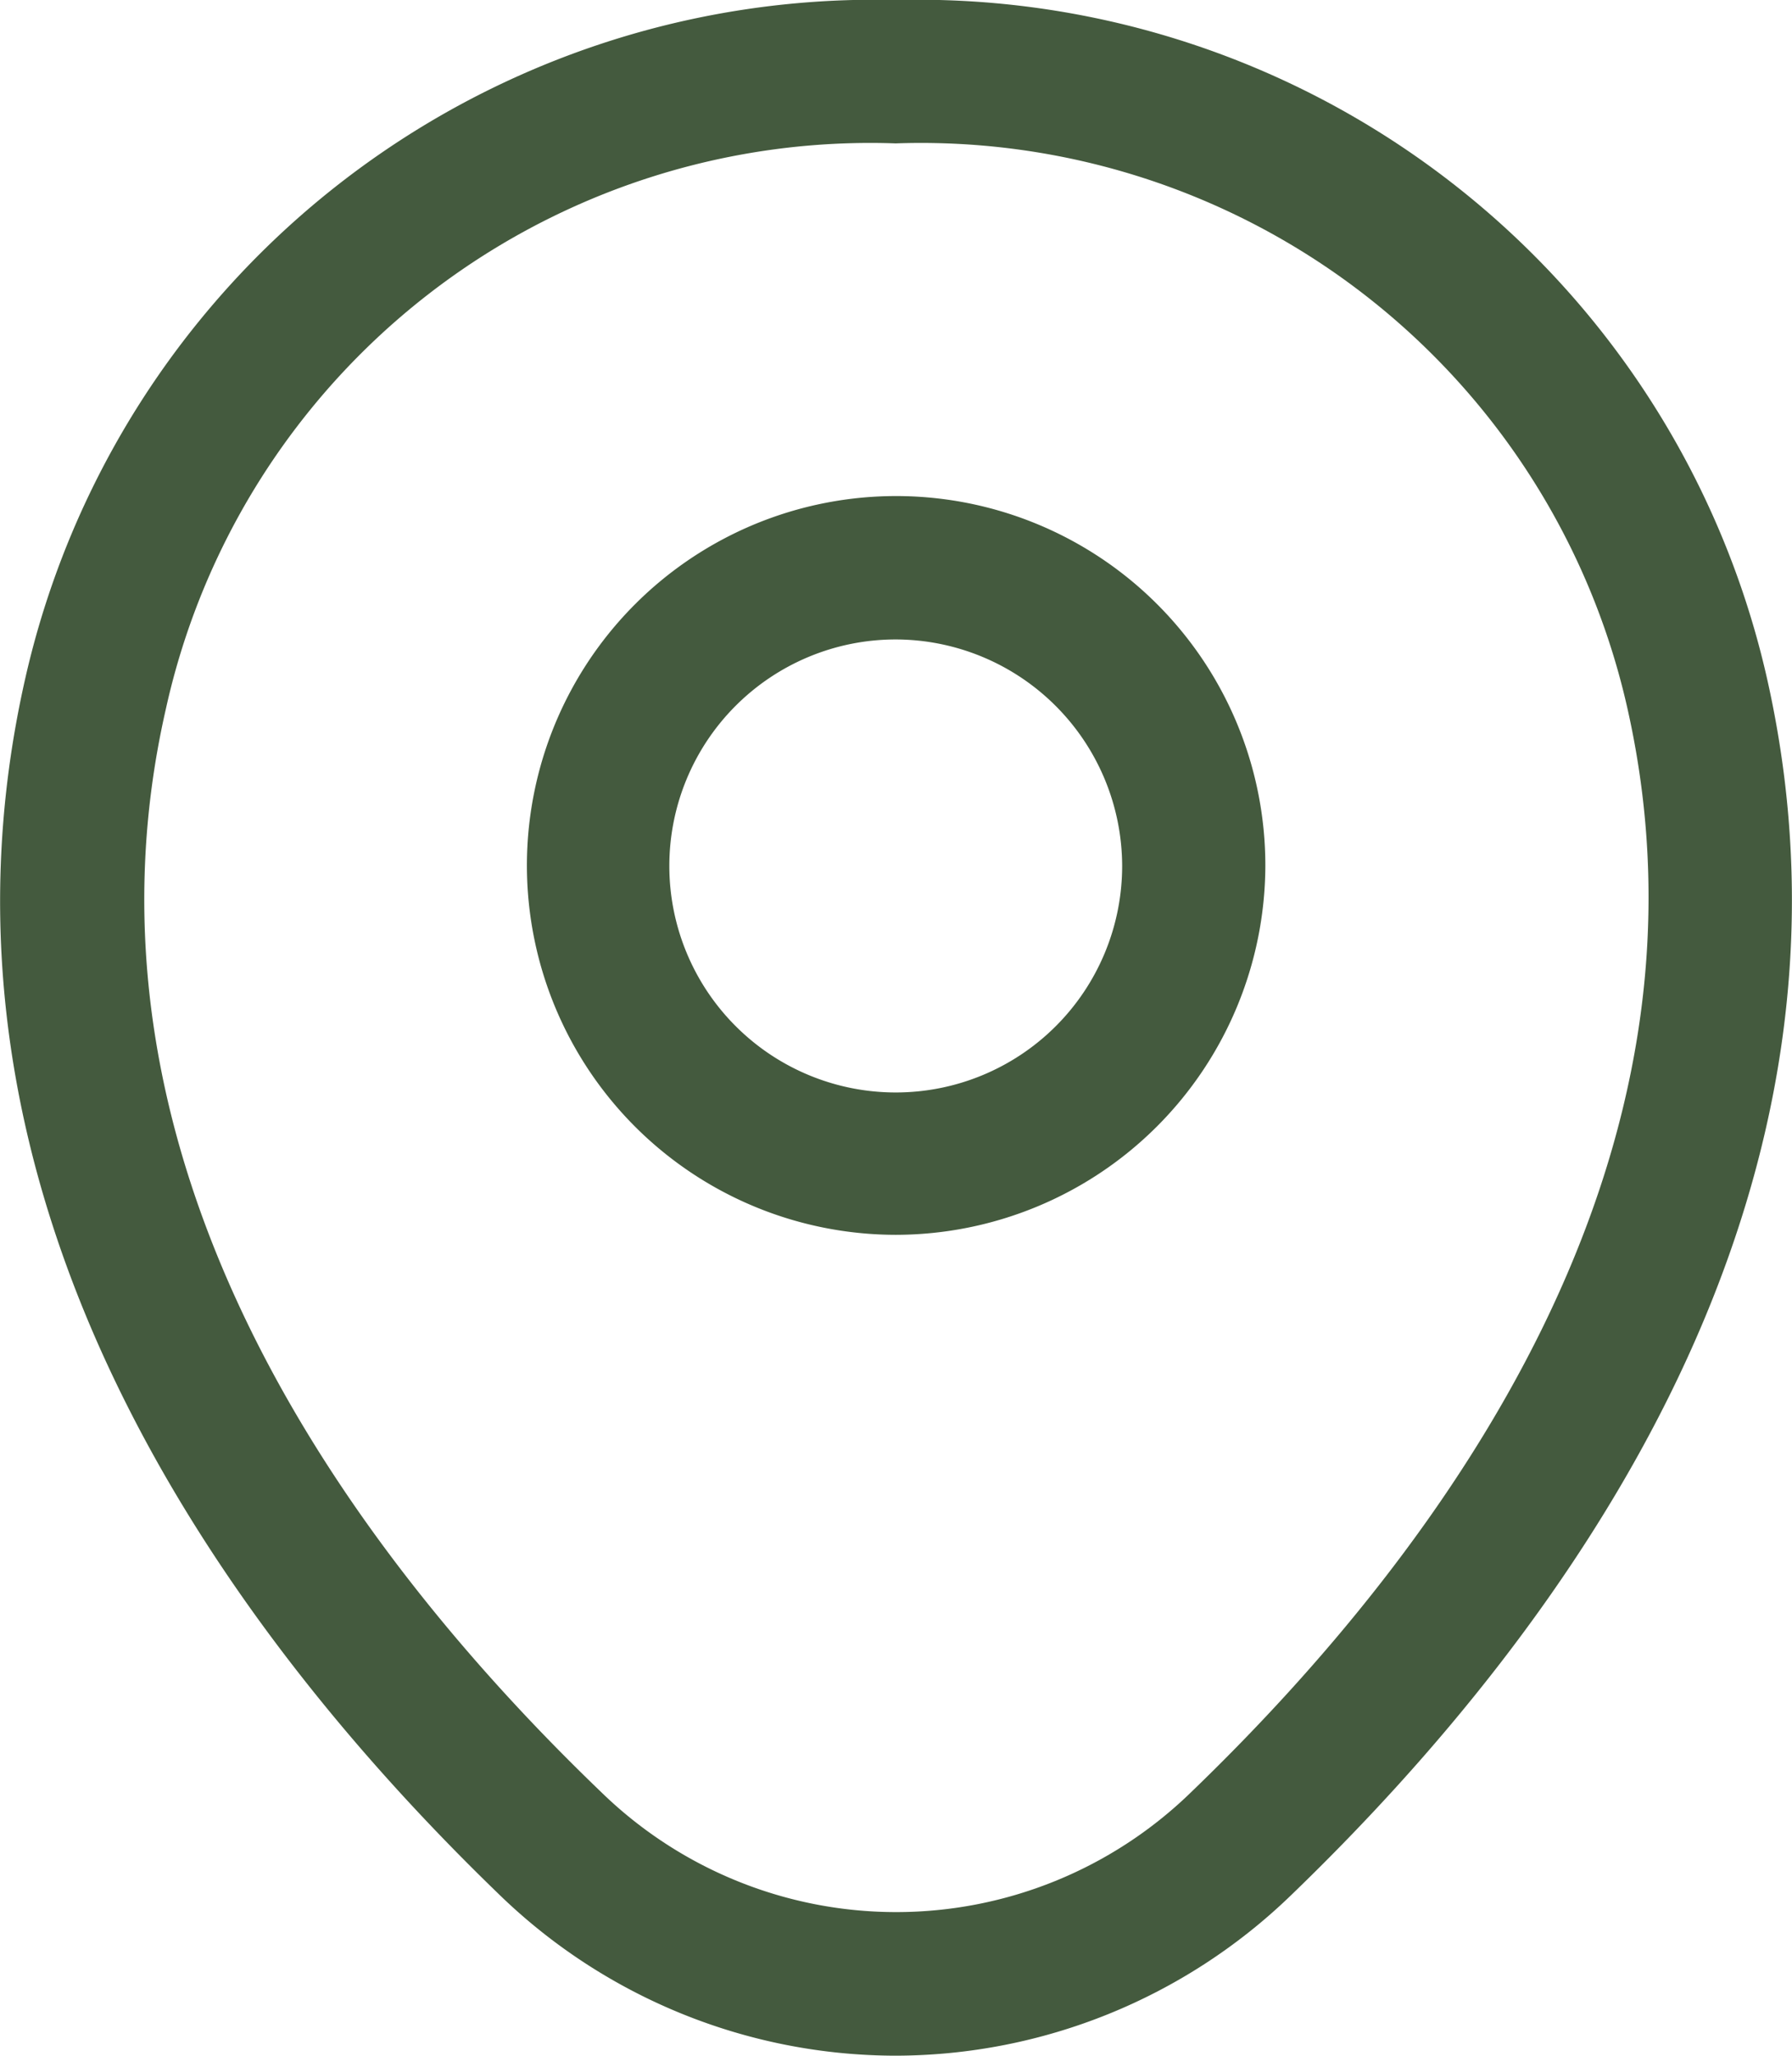
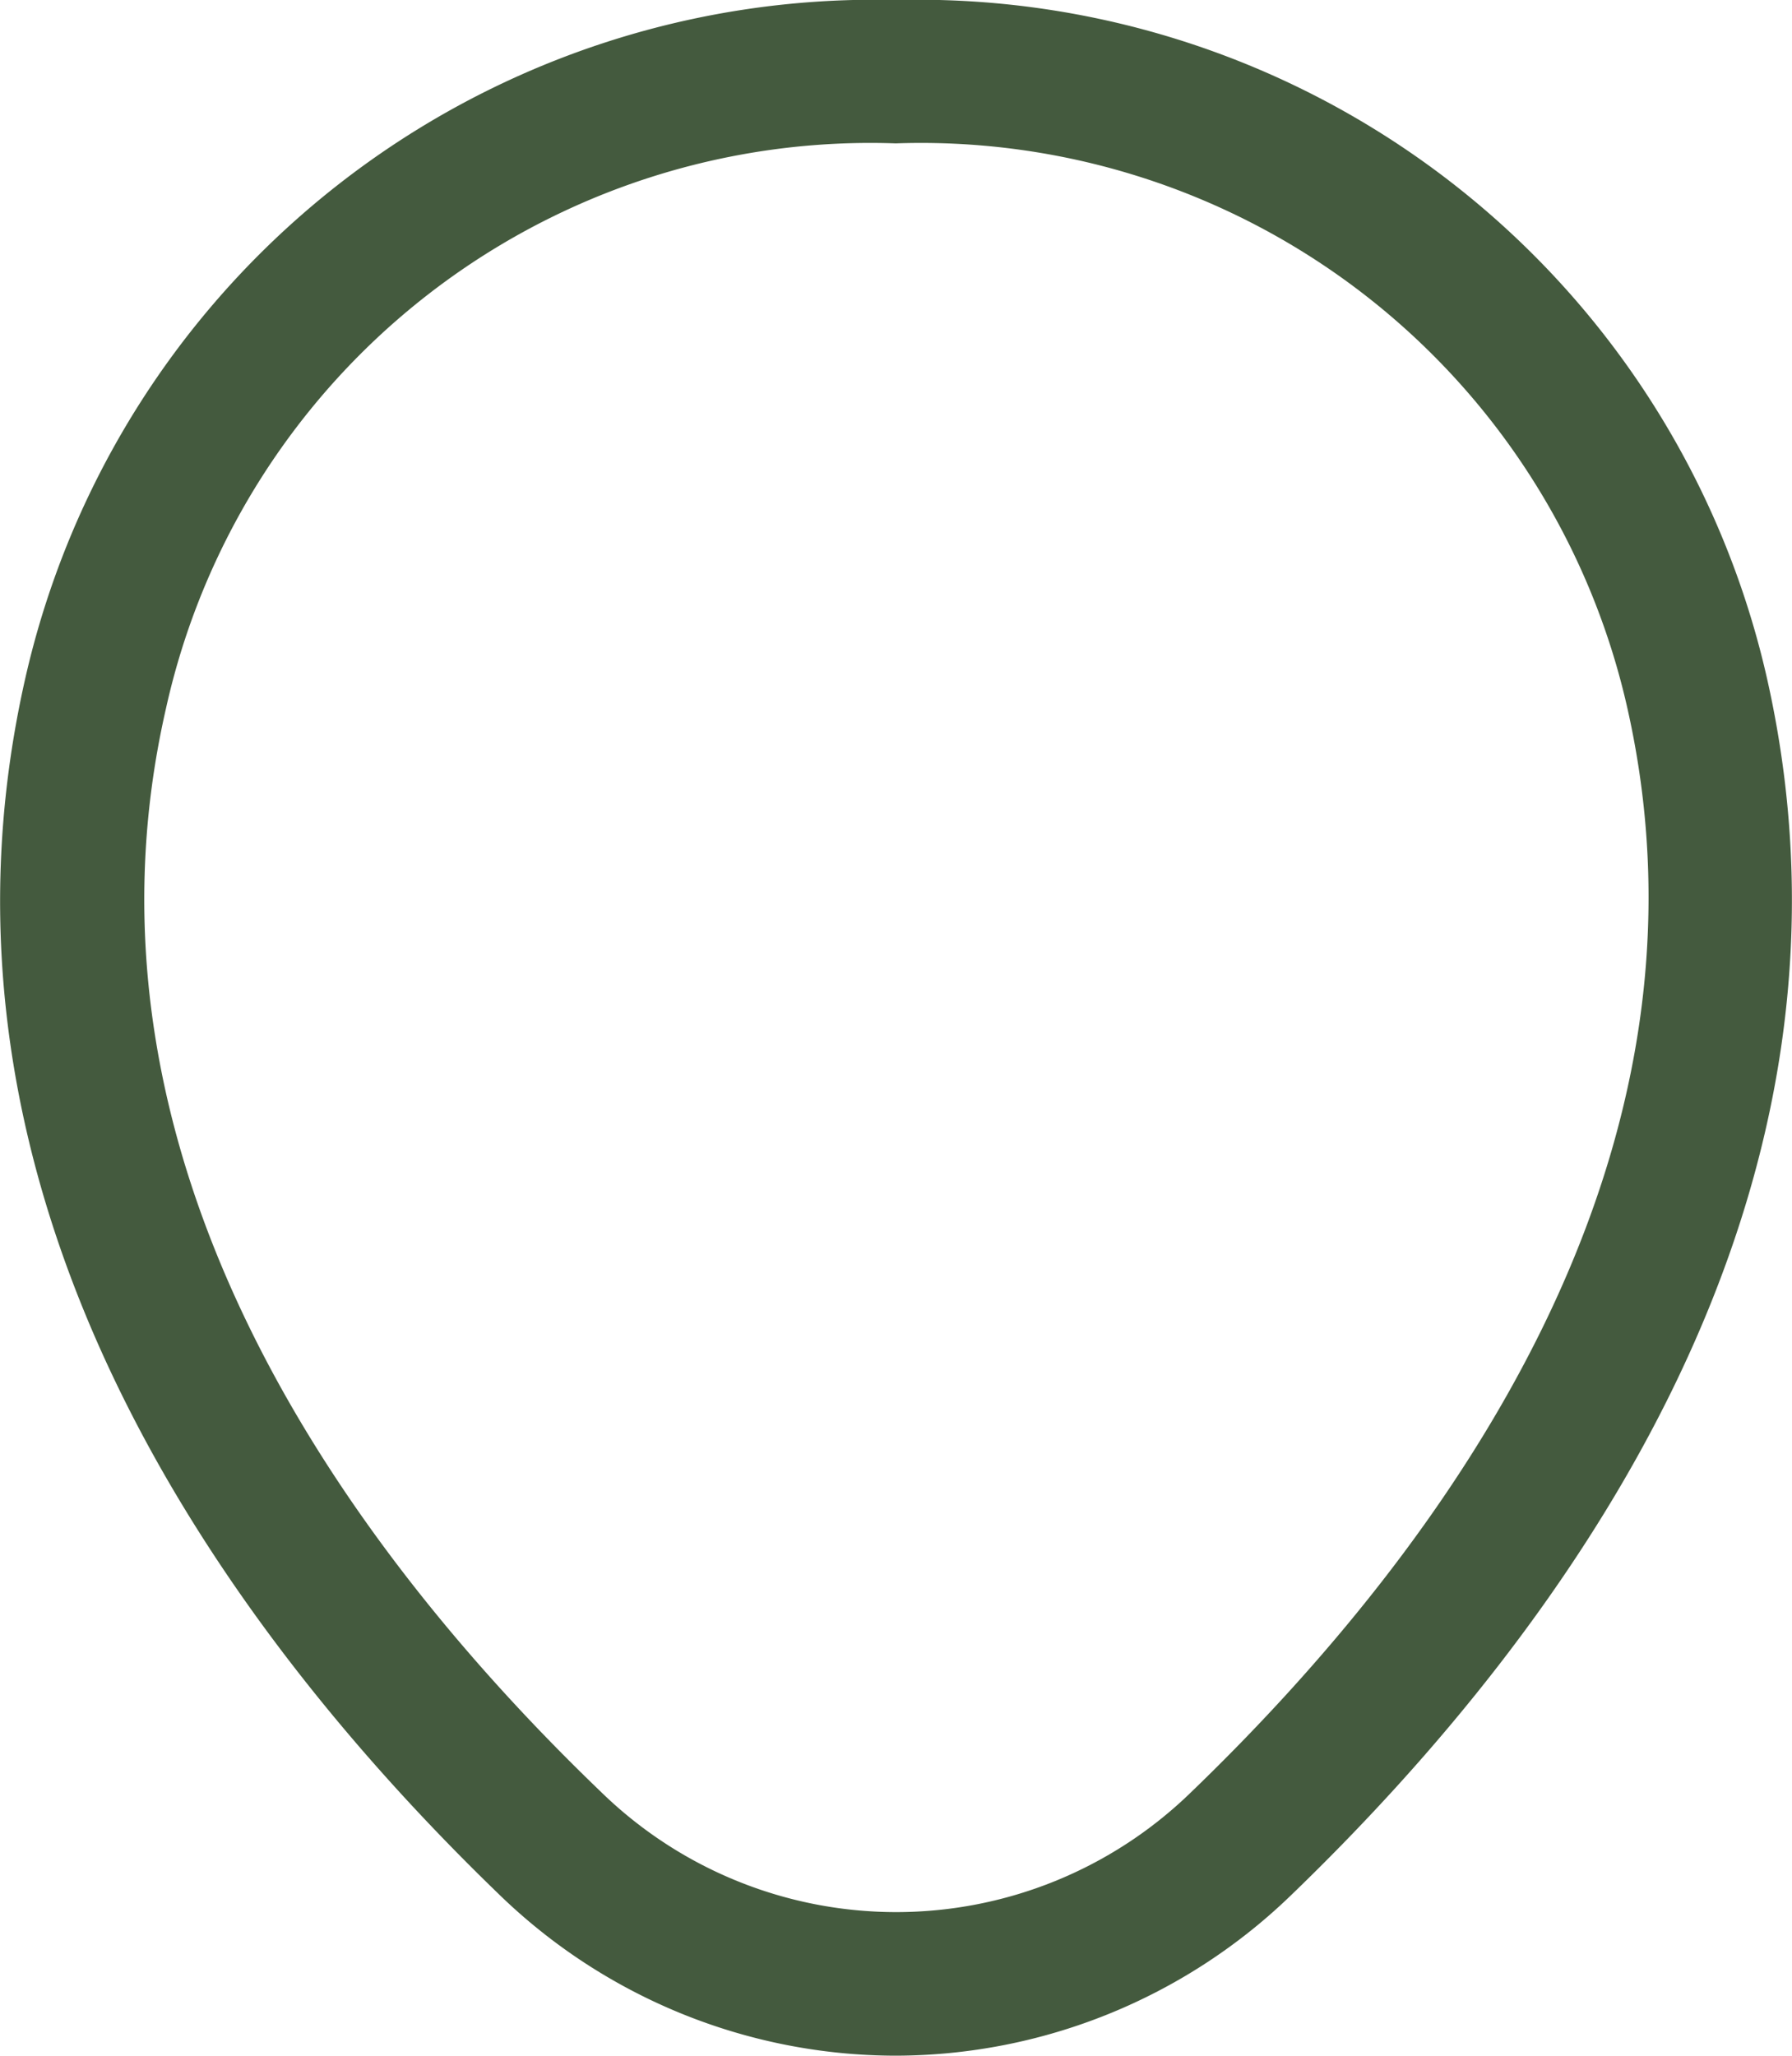
<svg xmlns="http://www.w3.org/2000/svg" width="13.954" height="16" viewBox="0 0 13.954 16">
  <g id="map_pin" data-name="map pin" transform="translate(-430.623 -189.25)">
-     <path id="Vector" d="M2.879,5.75A2.875,2.875,0,1,1,5.757,2.879,2.881,2.881,0,0,1,2.879,5.75Zm0-4.634A1.763,1.763,0,1,0,4.642,2.879,1.767,1.767,0,0,0,2.879,1.116Z" transform="translate(434.719 193.111)" fill="#445A3E" />
    <path id="Vector-2" data-name="Vector" d="M6.975,16A4.441,4.441,0,0,1,3.9,14.758C1.708,12.645-.717,9.276.2,5.266A6.781,6.781,0,0,1,6.975,0h.007a6.78,6.78,0,0,1,6.776,5.274c.907,4.009-1.517,7.371-3.712,9.484A4.441,4.441,0,0,1,6.975,16Zm0-14.884a5.618,5.618,0,0,0-5.683,4.4c-.8,3.5,1.4,6.523,3.392,8.435a3.292,3.292,0,0,0,4.589,0c1.986-1.912,4.188-4.932,3.4-8.435A5.638,5.638,0,0,0,6.975,1.116Z" transform="translate(430.623 189.25)" fill="#445A3E" />
  </g>
</svg>